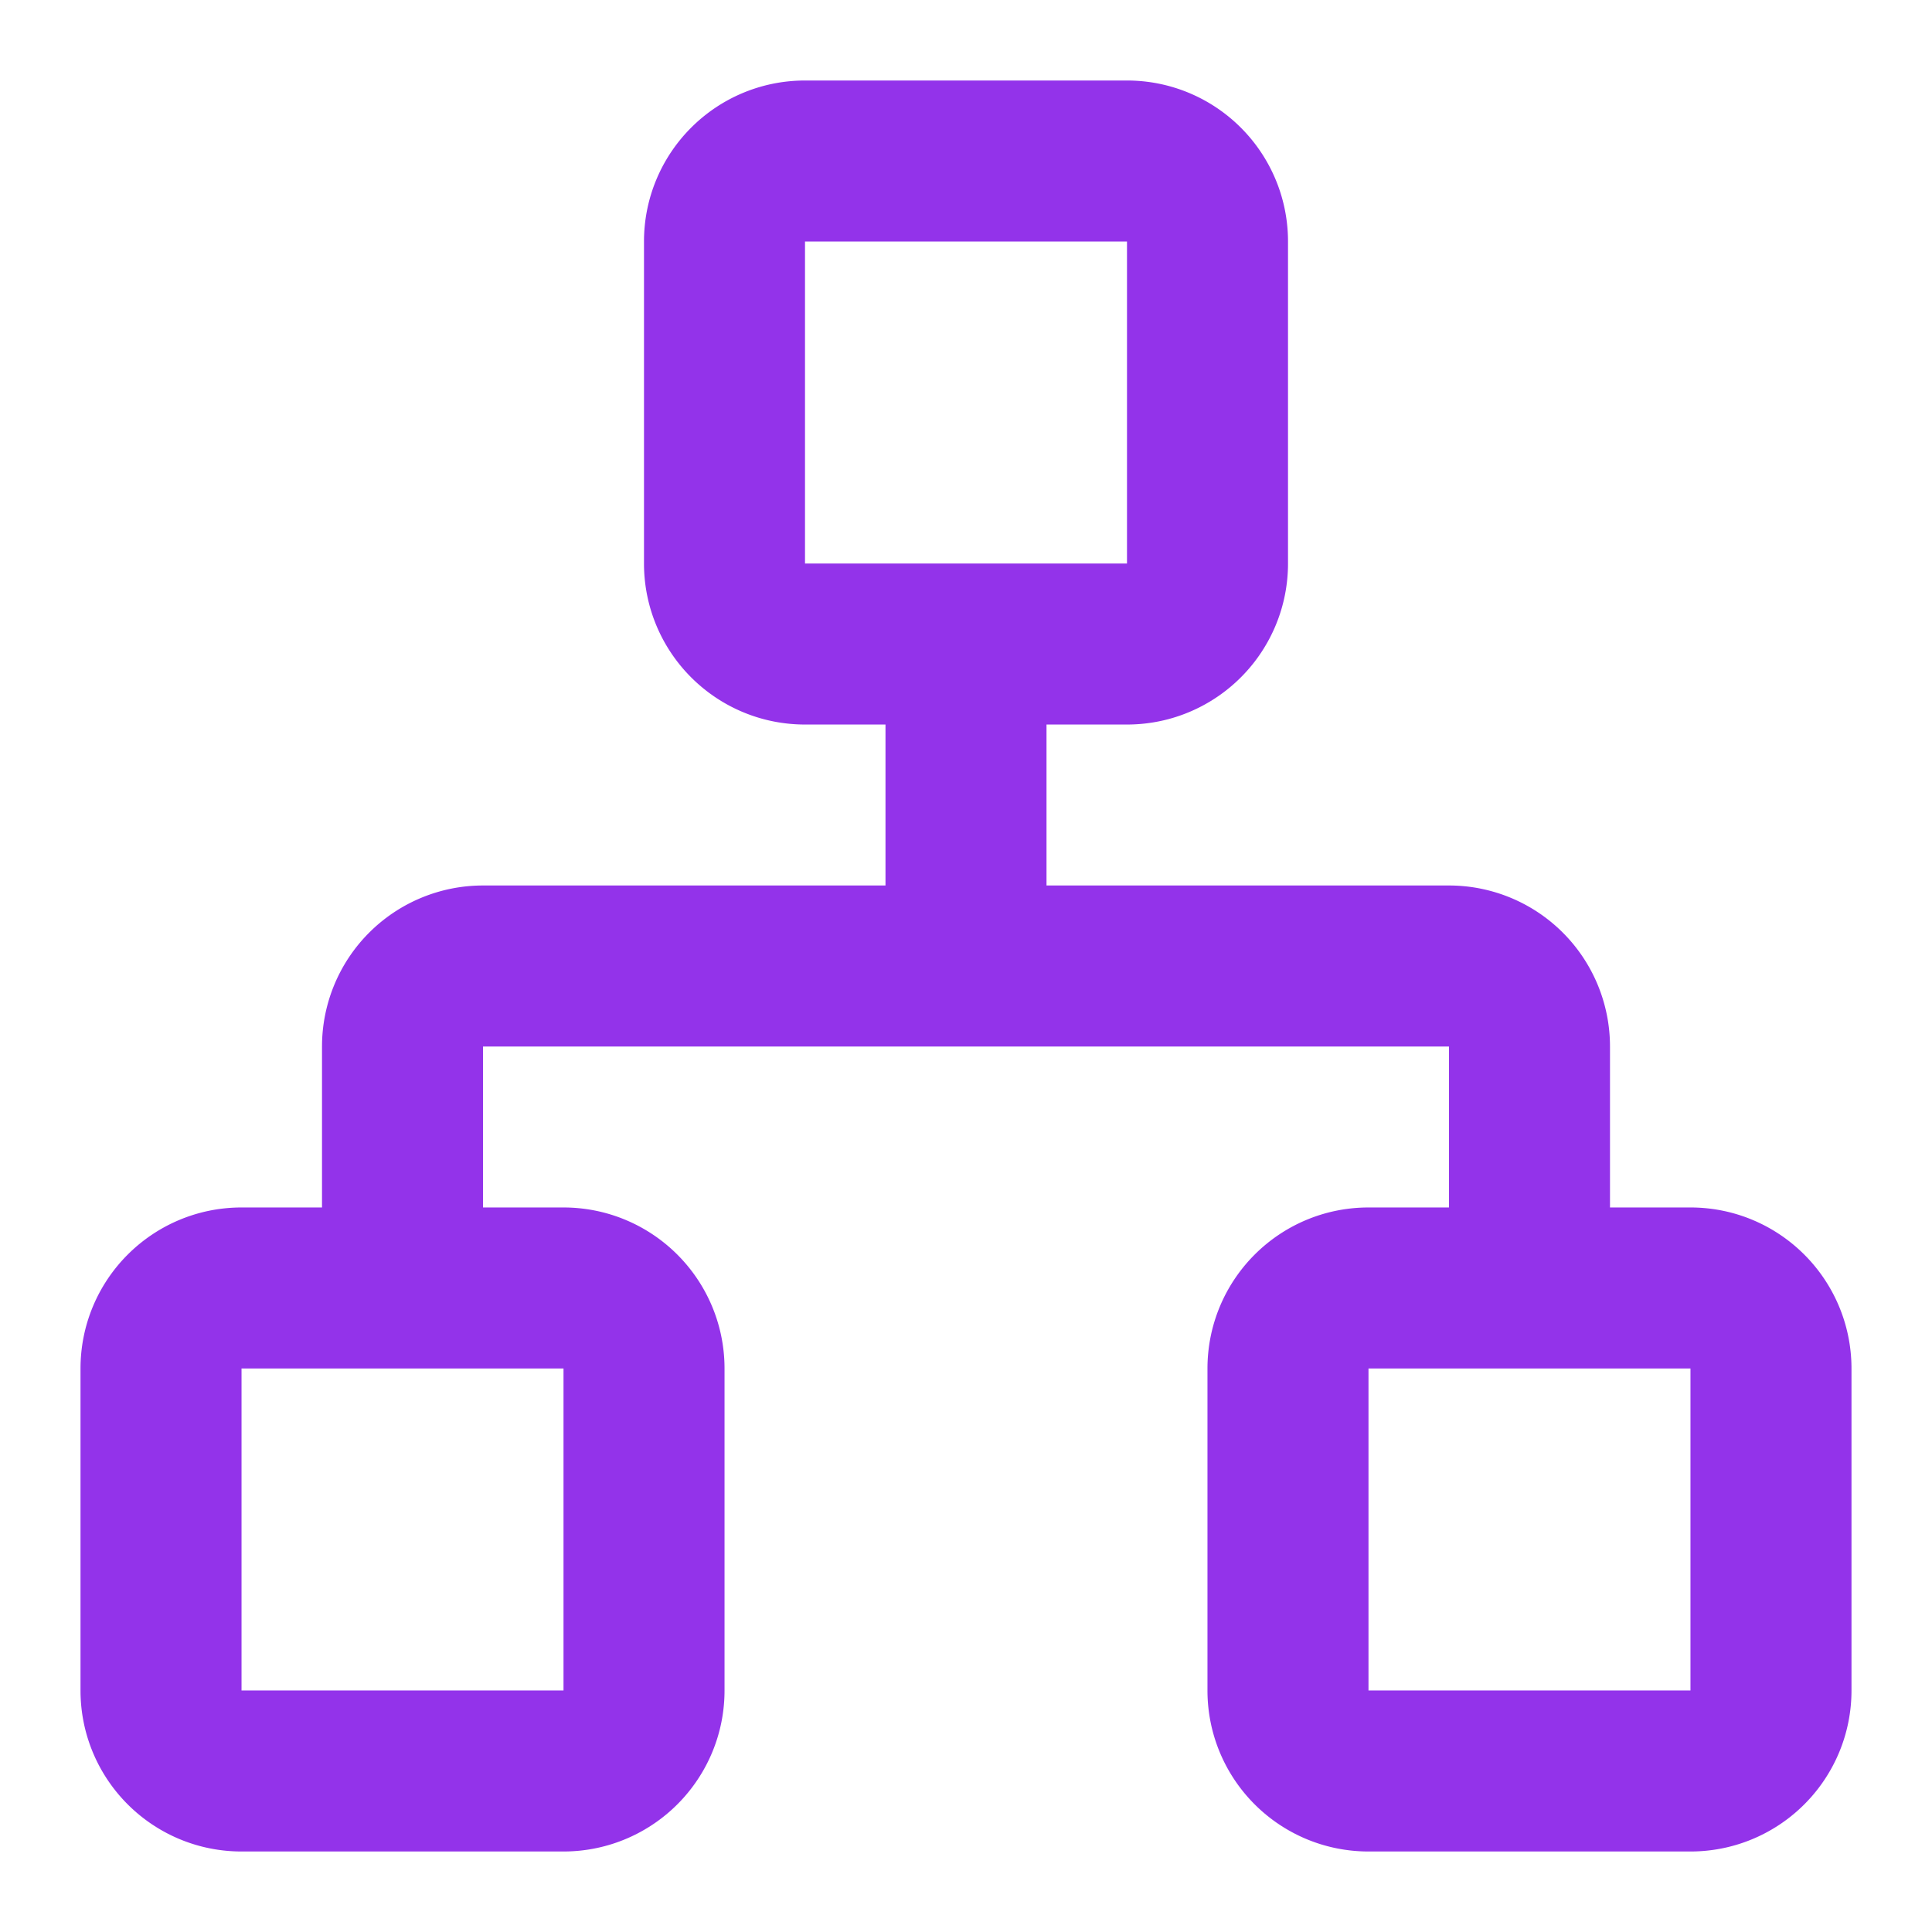
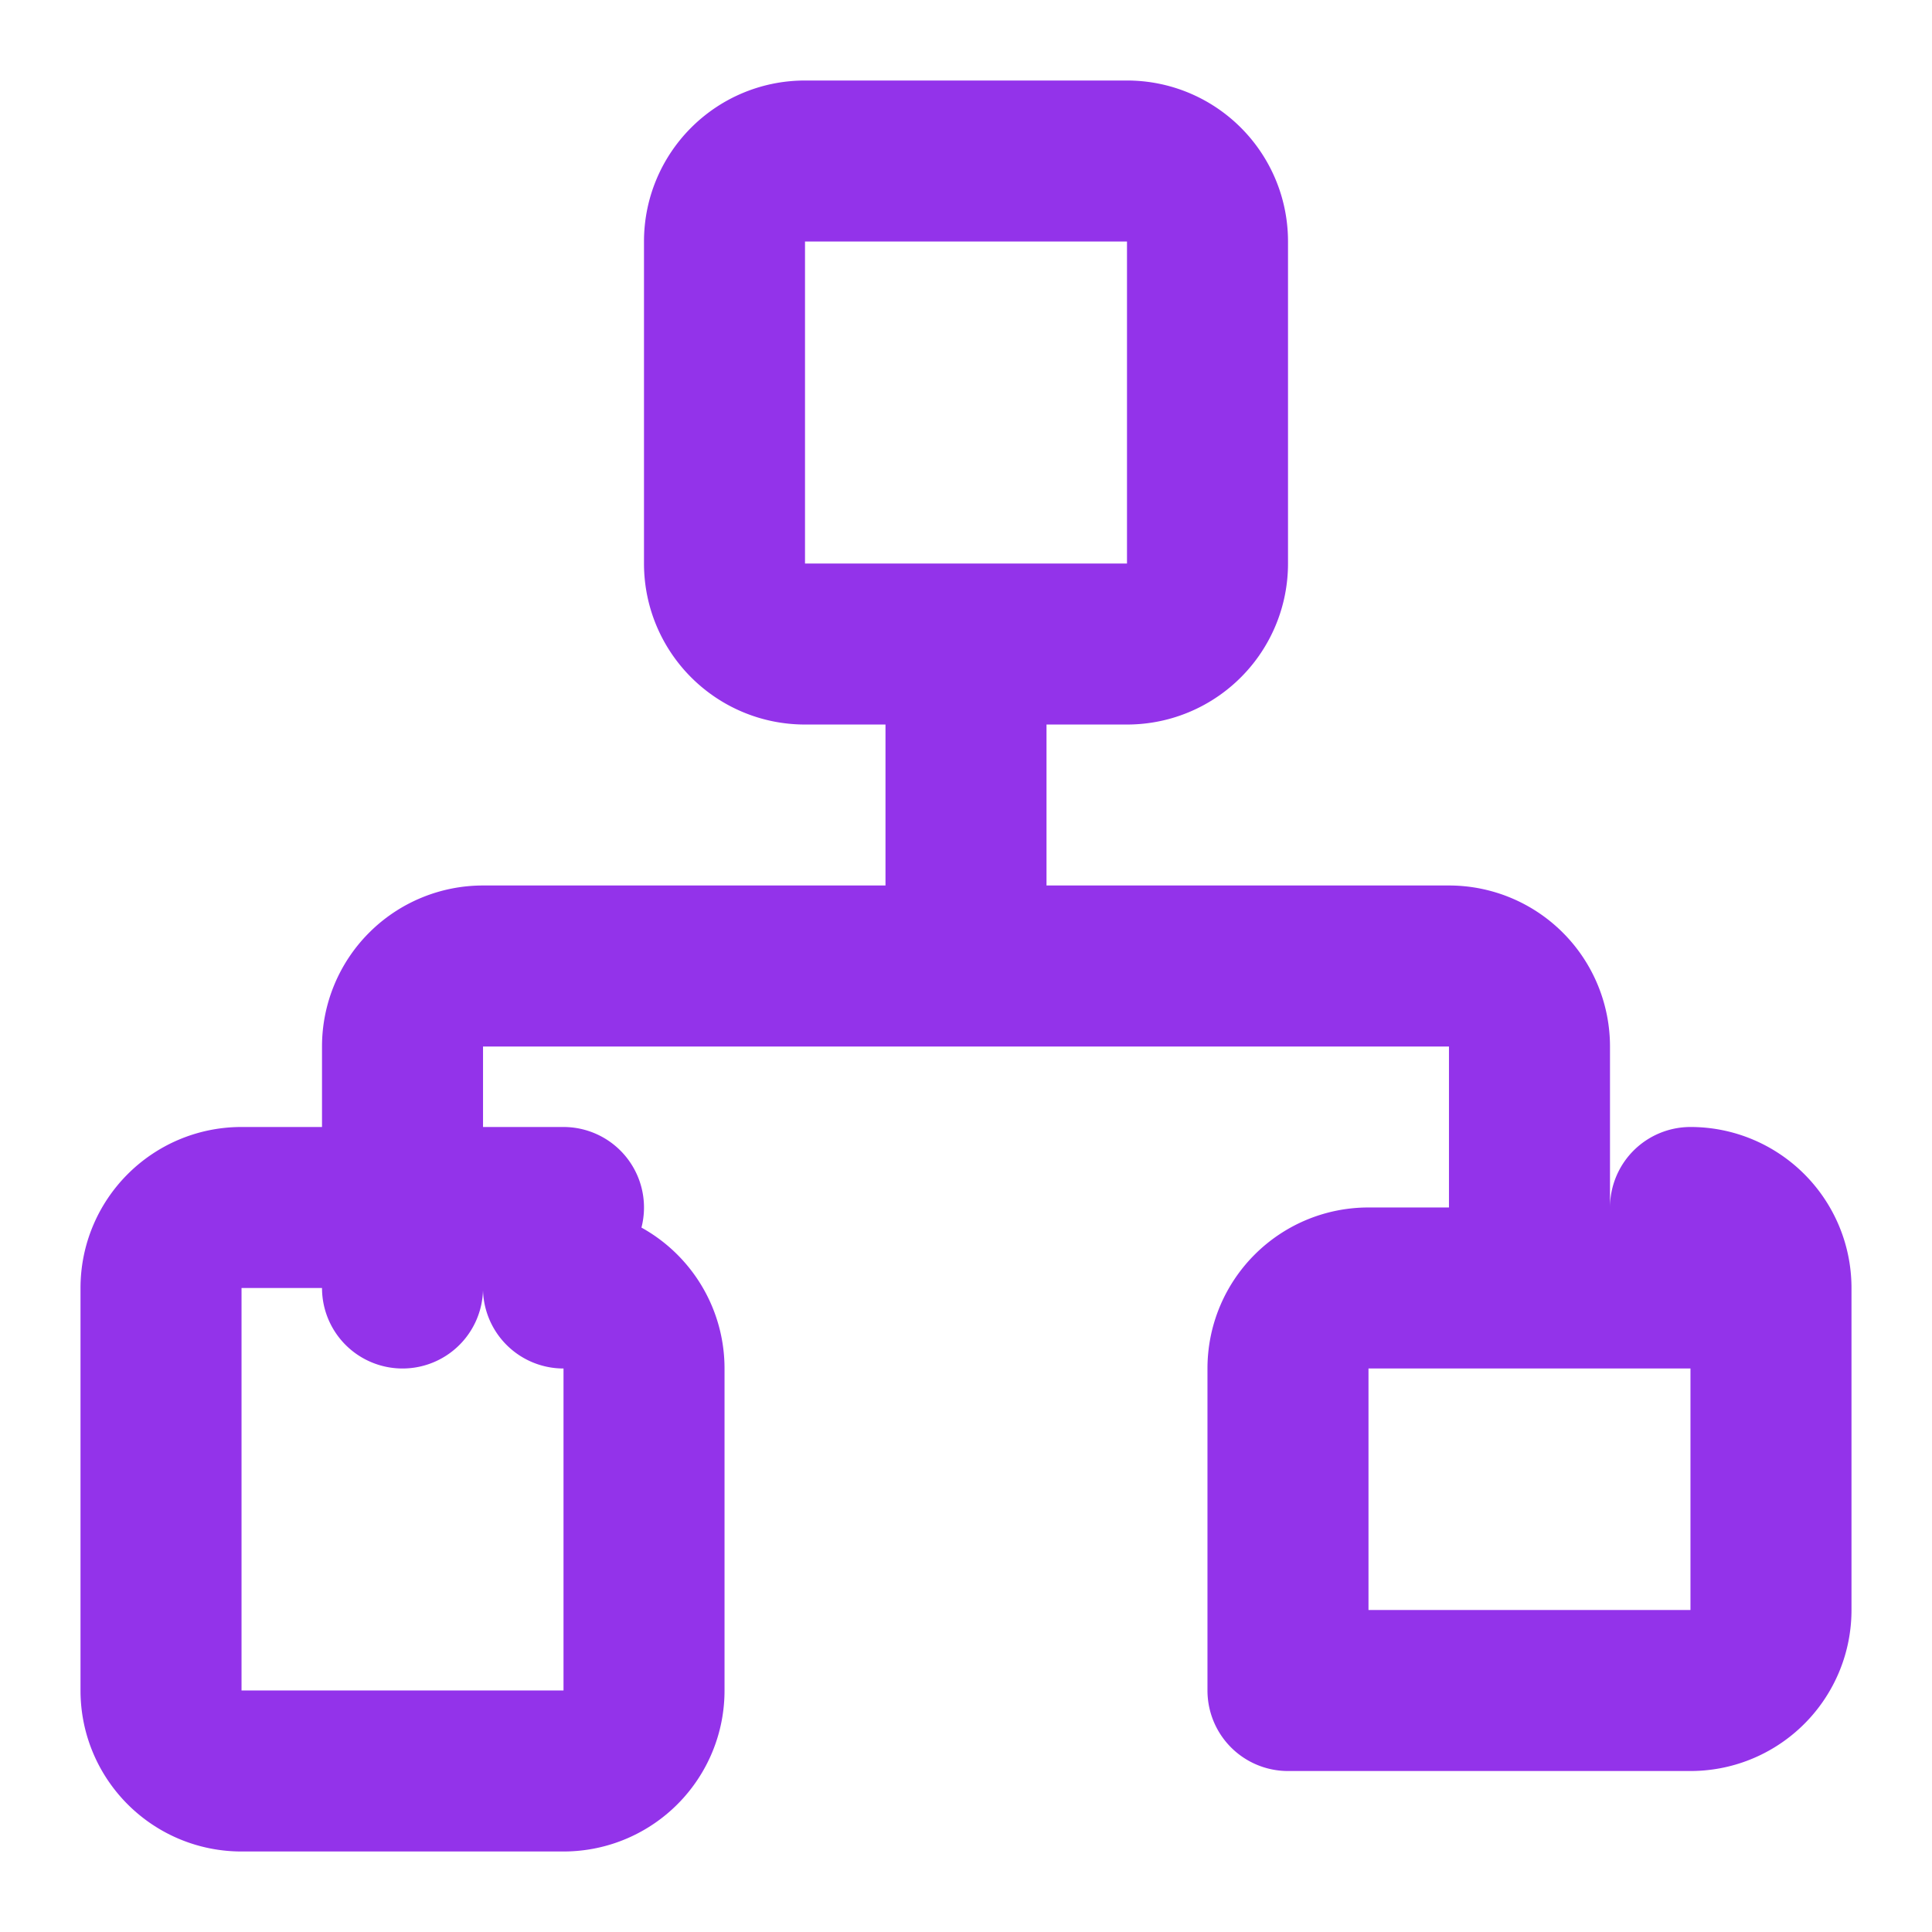
<svg xmlns="http://www.w3.org/2000/svg" width="32" height="32" fill="none" viewBox="0 0 32 32">
-   <path stroke="#9333ea" stroke-linecap="round" stroke-linejoin="round" stroke-width="2.667" d="M28 21.333h-5.333c-.737 0-1.334.597-1.334 1.334V28c0 .736.597 1.333 1.334 1.333H28c.736 0 1.333-.597 1.333-1.333v-5.333c0-.737-.597-1.334-1.333-1.334m-18.667 0H4c-.736 0-1.333.597-1.333 1.334V28c0 .736.597 1.333 1.333 1.333h5.333c.737 0 1.334-.597 1.334-1.333v-5.333c0-.737-.597-1.334-1.334-1.334m9.334-18.666h-5.334C12.597 2.667 12 3.264 12 4v5.333c0 .737.597 1.334 1.333 1.334h5.334c.736 0 1.333-.597 1.333-1.334V4c0-.736-.597-1.333-1.333-1.333m-12 18.666v-4A1.333 1.333 0 0 1 8 16h16a1.333 1.333 0 0 1 1.333 1.333v4M16 16v-5.333" />
+   <path stroke="#9333ea" stroke-linecap="round" stroke-linejoin="round" stroke-width="2.667" d="M28 21.333h-5.333c-.737 0-1.334.597-1.334 1.334V28H28c.736 0 1.333-.597 1.333-1.333v-5.333c0-.737-.597-1.334-1.333-1.334m-18.667 0H4c-.736 0-1.333.597-1.333 1.334V28c0 .736.597 1.333 1.333 1.333h5.333c.737 0 1.334-.597 1.334-1.333v-5.333c0-.737-.597-1.334-1.334-1.334m9.334-18.666h-5.334C12.597 2.667 12 3.264 12 4v5.333c0 .737.597 1.334 1.333 1.334h5.334c.736 0 1.333-.597 1.333-1.334V4c0-.736-.597-1.333-1.333-1.333m-12 18.666v-4A1.333 1.333 0 0 1 8 16h16a1.333 1.333 0 0 1 1.333 1.333v4M16 16v-5.333" />
</svg>